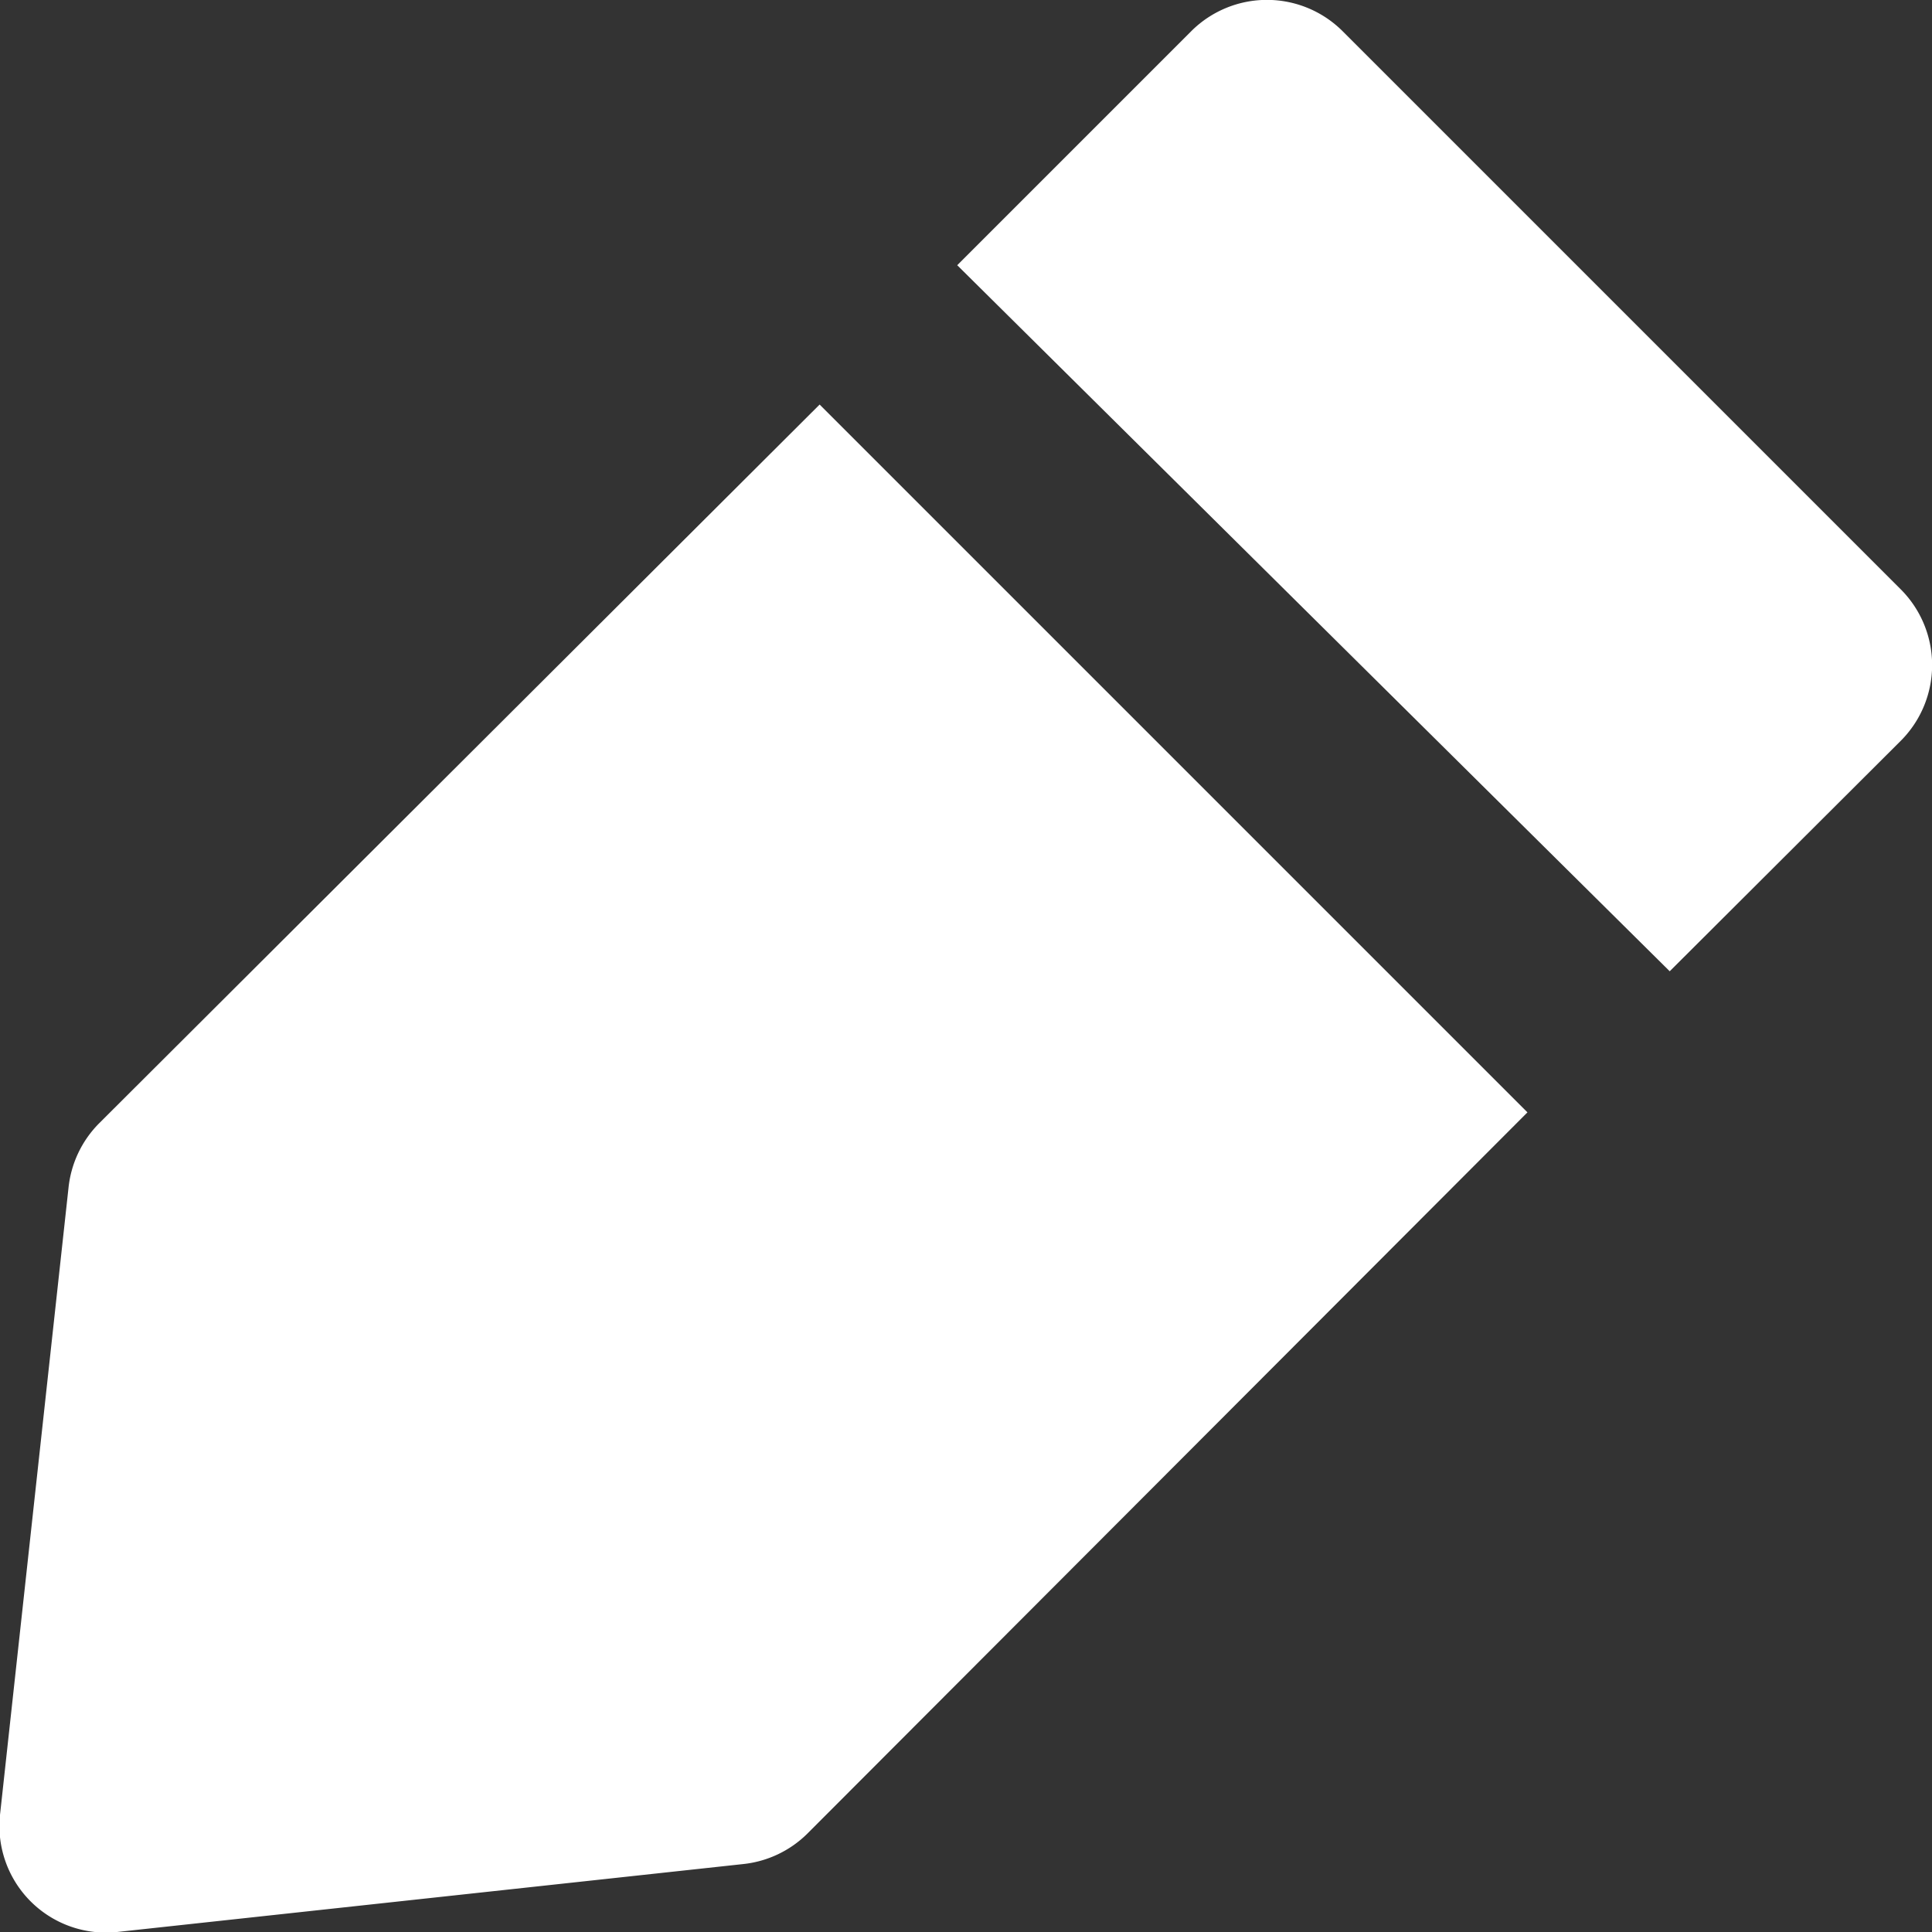
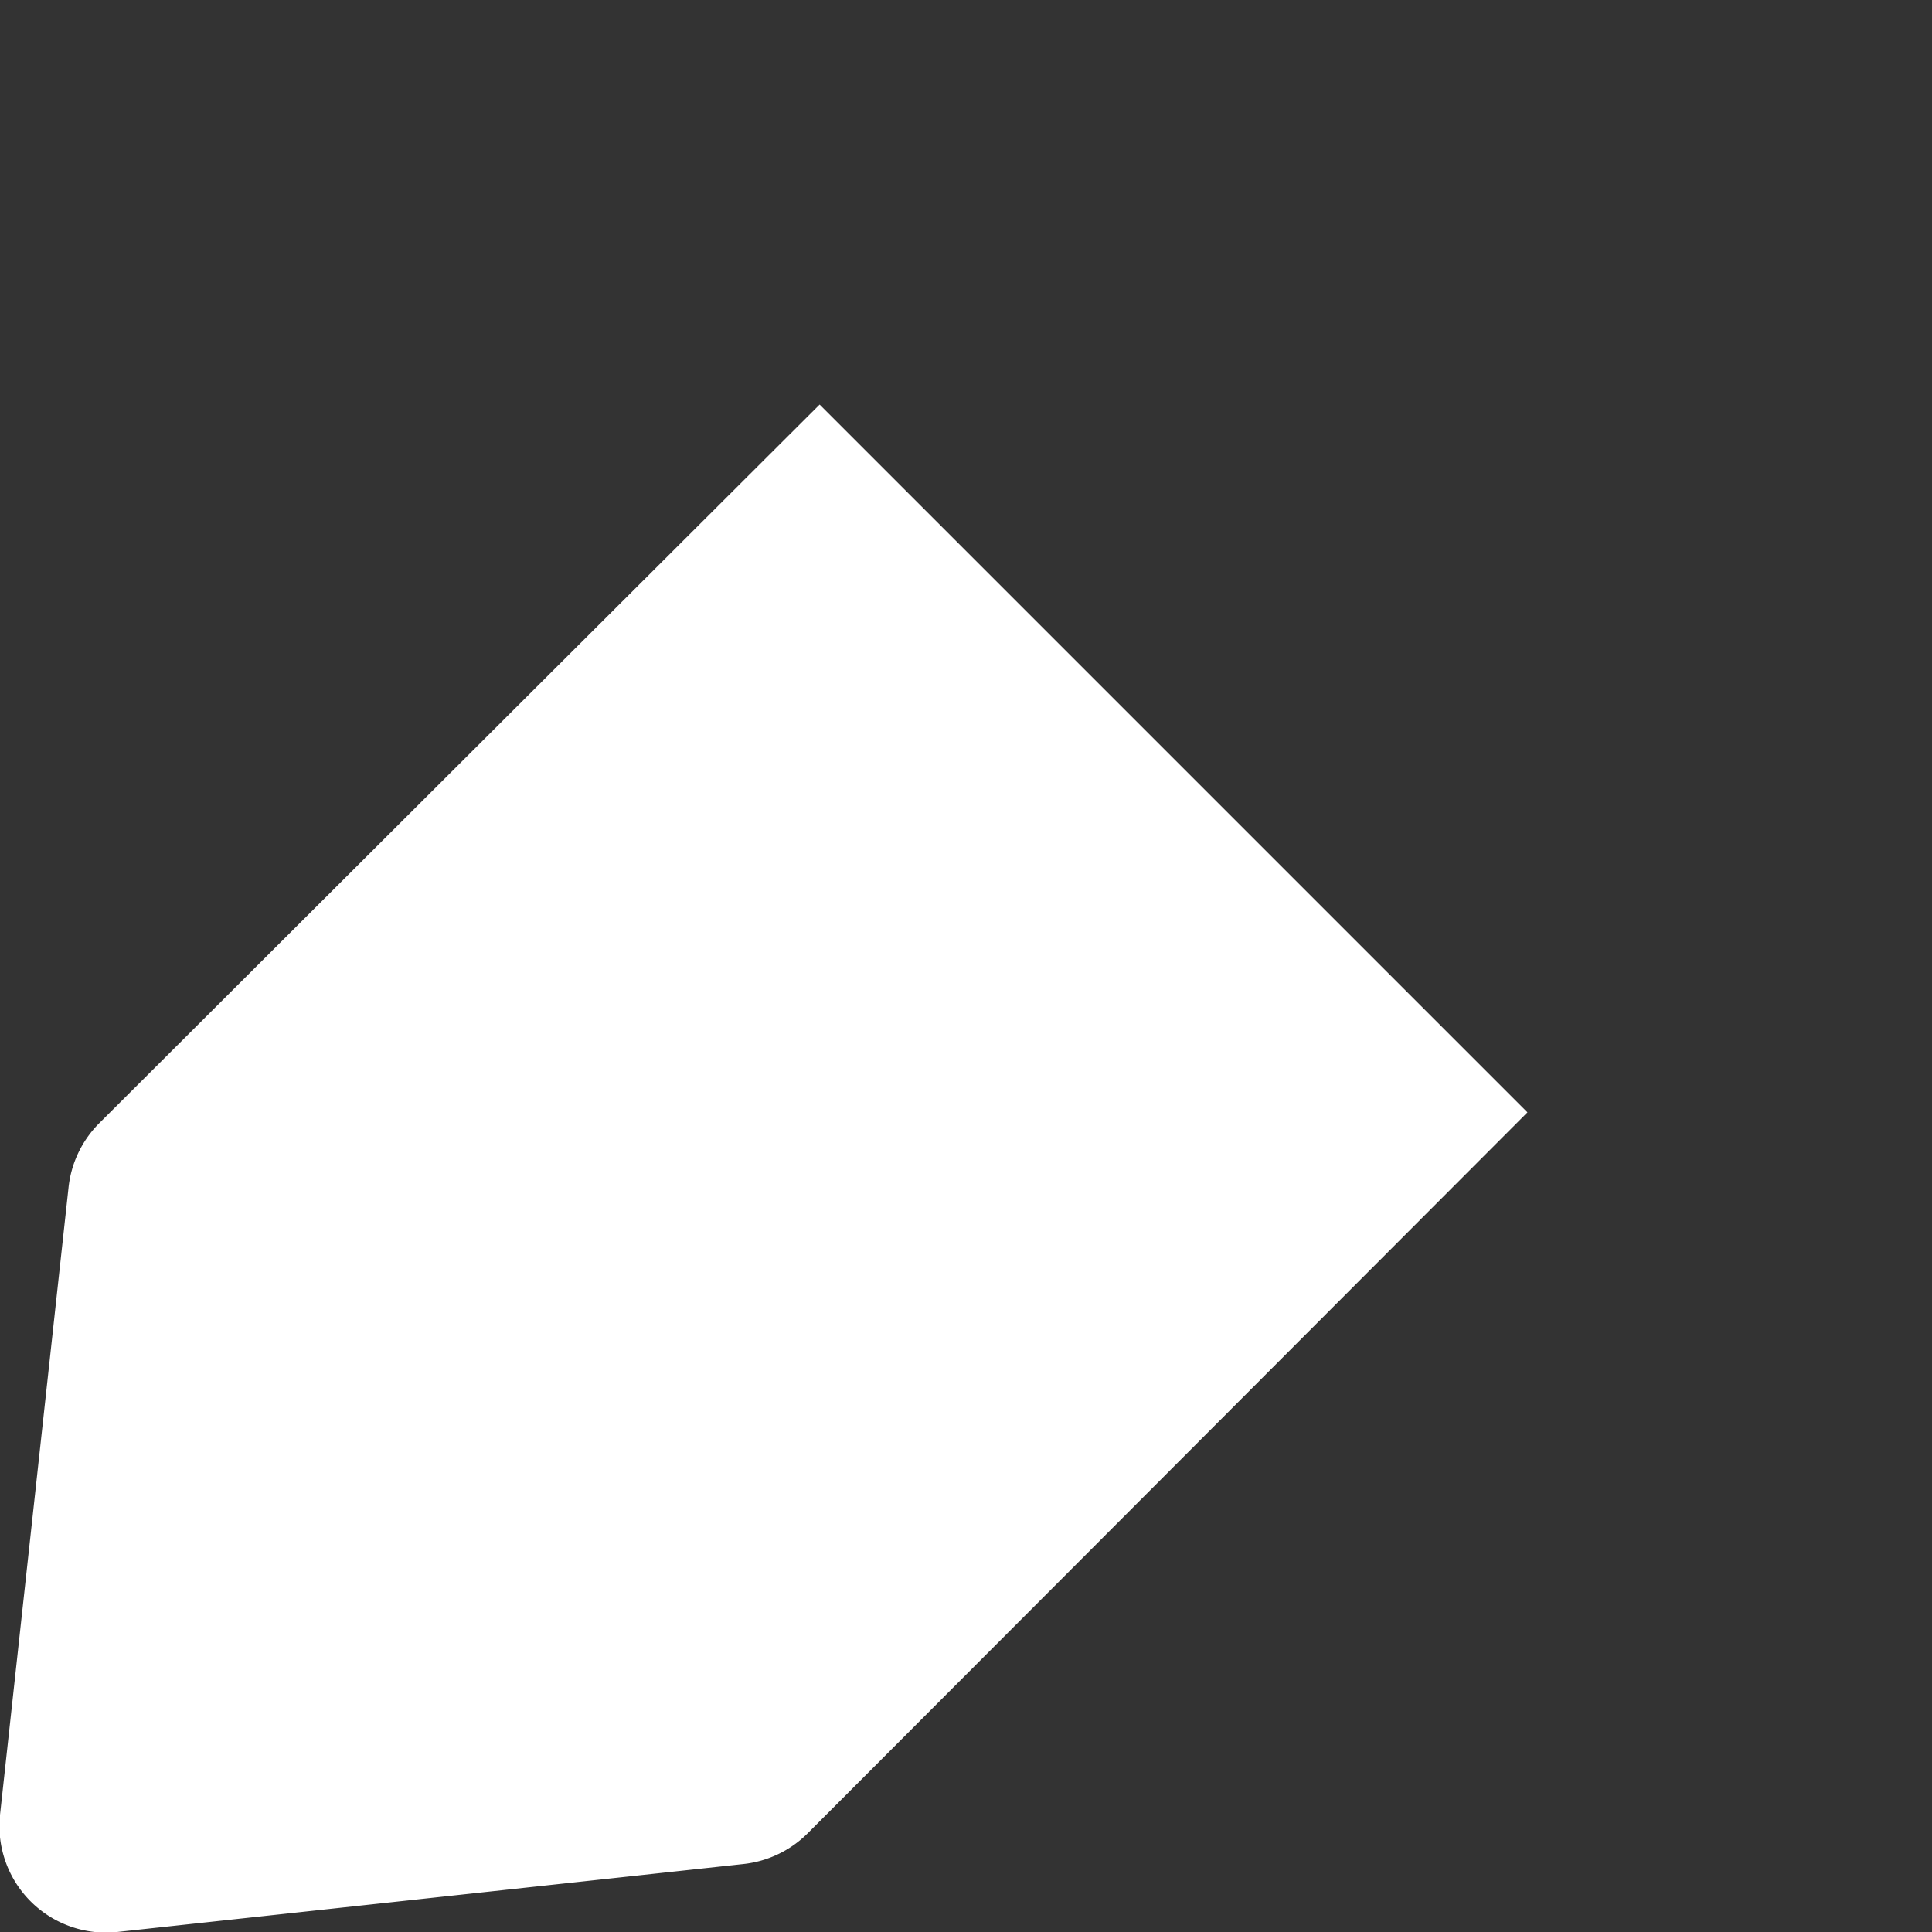
<svg xmlns="http://www.w3.org/2000/svg" viewBox="0 0 33 33">
  <rect x="0" y="0" width="33" height="33" fill="#333333" stroke="none" />
  <defs>
    <style>.cls-1{fill:#fff;}</style>
  </defs>
  <title>Asset 1</title>
  <g id="Layer_2" data-name="Layer 2">
    <g id="icons">
      <path class="cls-1" d="M14,6.91,1.69,19.19a1.83,1.83,0,0,0-.52,1.1L0,31a1.82,1.82,0,0,0,2,2l10.69-1.16a1.83,1.83,0,0,0,1.1-.52L26.09,19Z" />
-       <path class="cls-1" d="M20.35.53l-4,4L28.52,16.59l3.95-3.94a1.83,1.83,0,0,0,0-2.58L22.93.53A1.83,1.83,0,0,0,20.35.53Z" />
    </g>
  </g>
</svg>